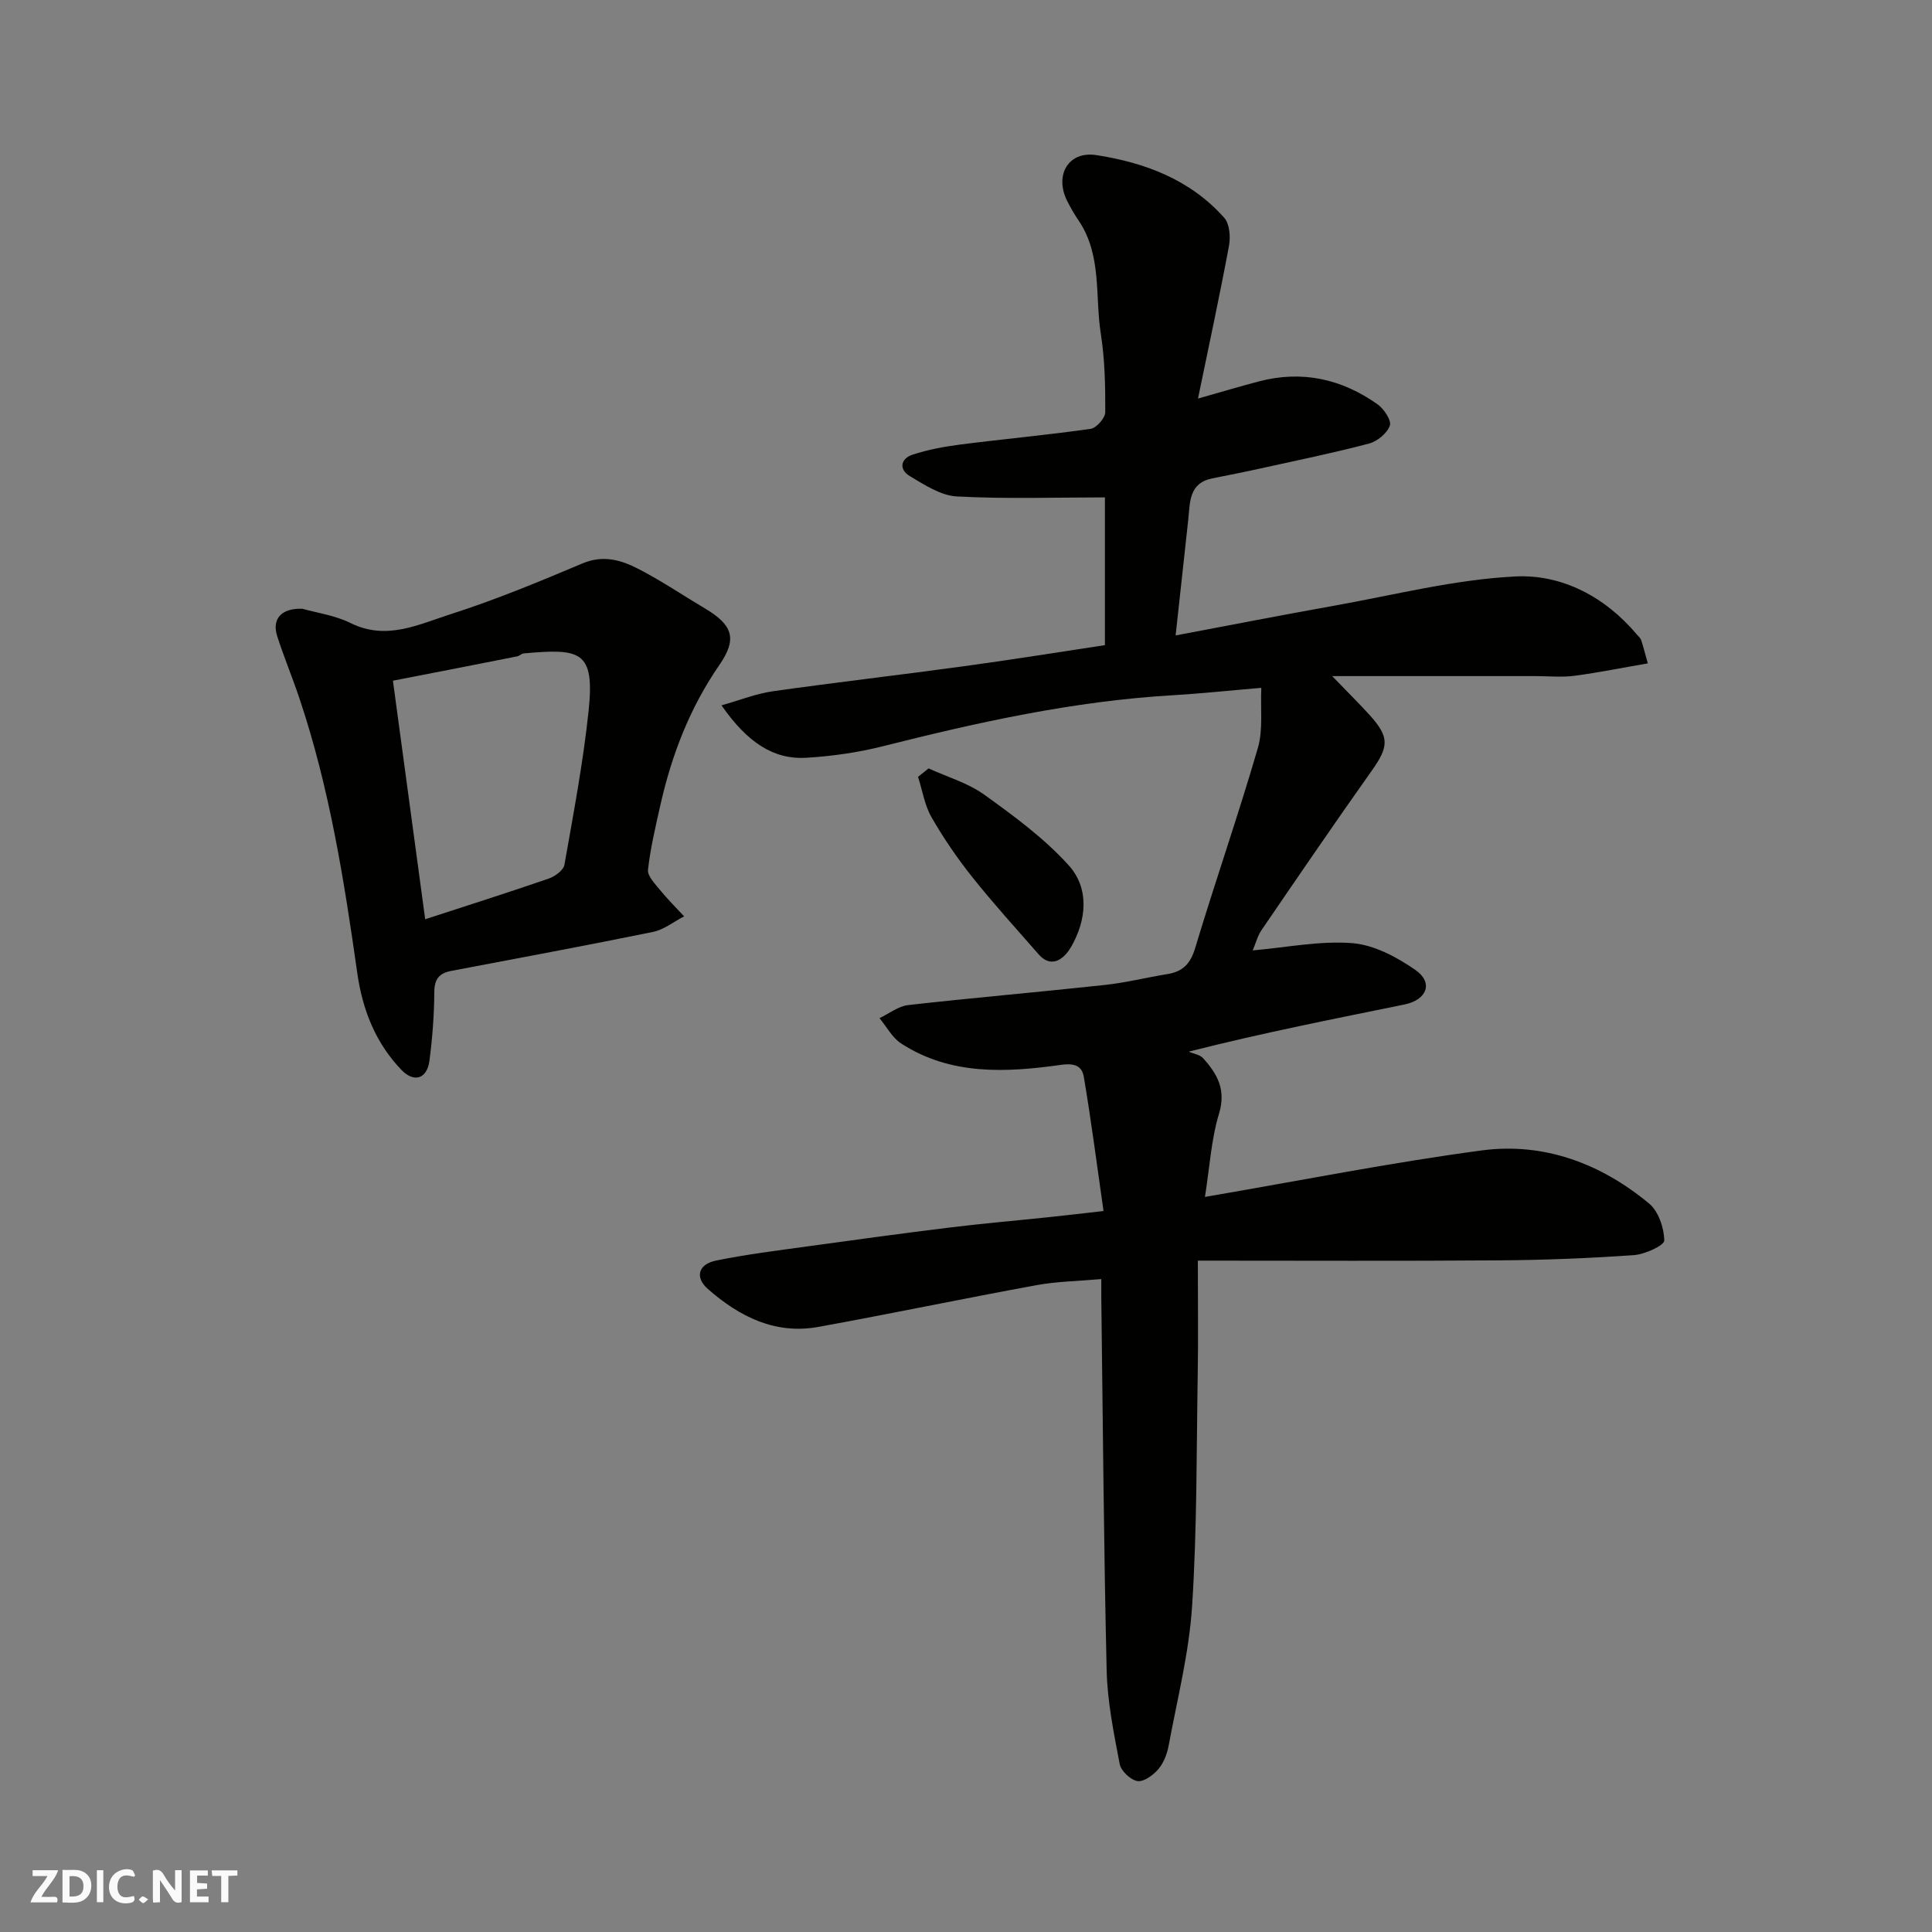
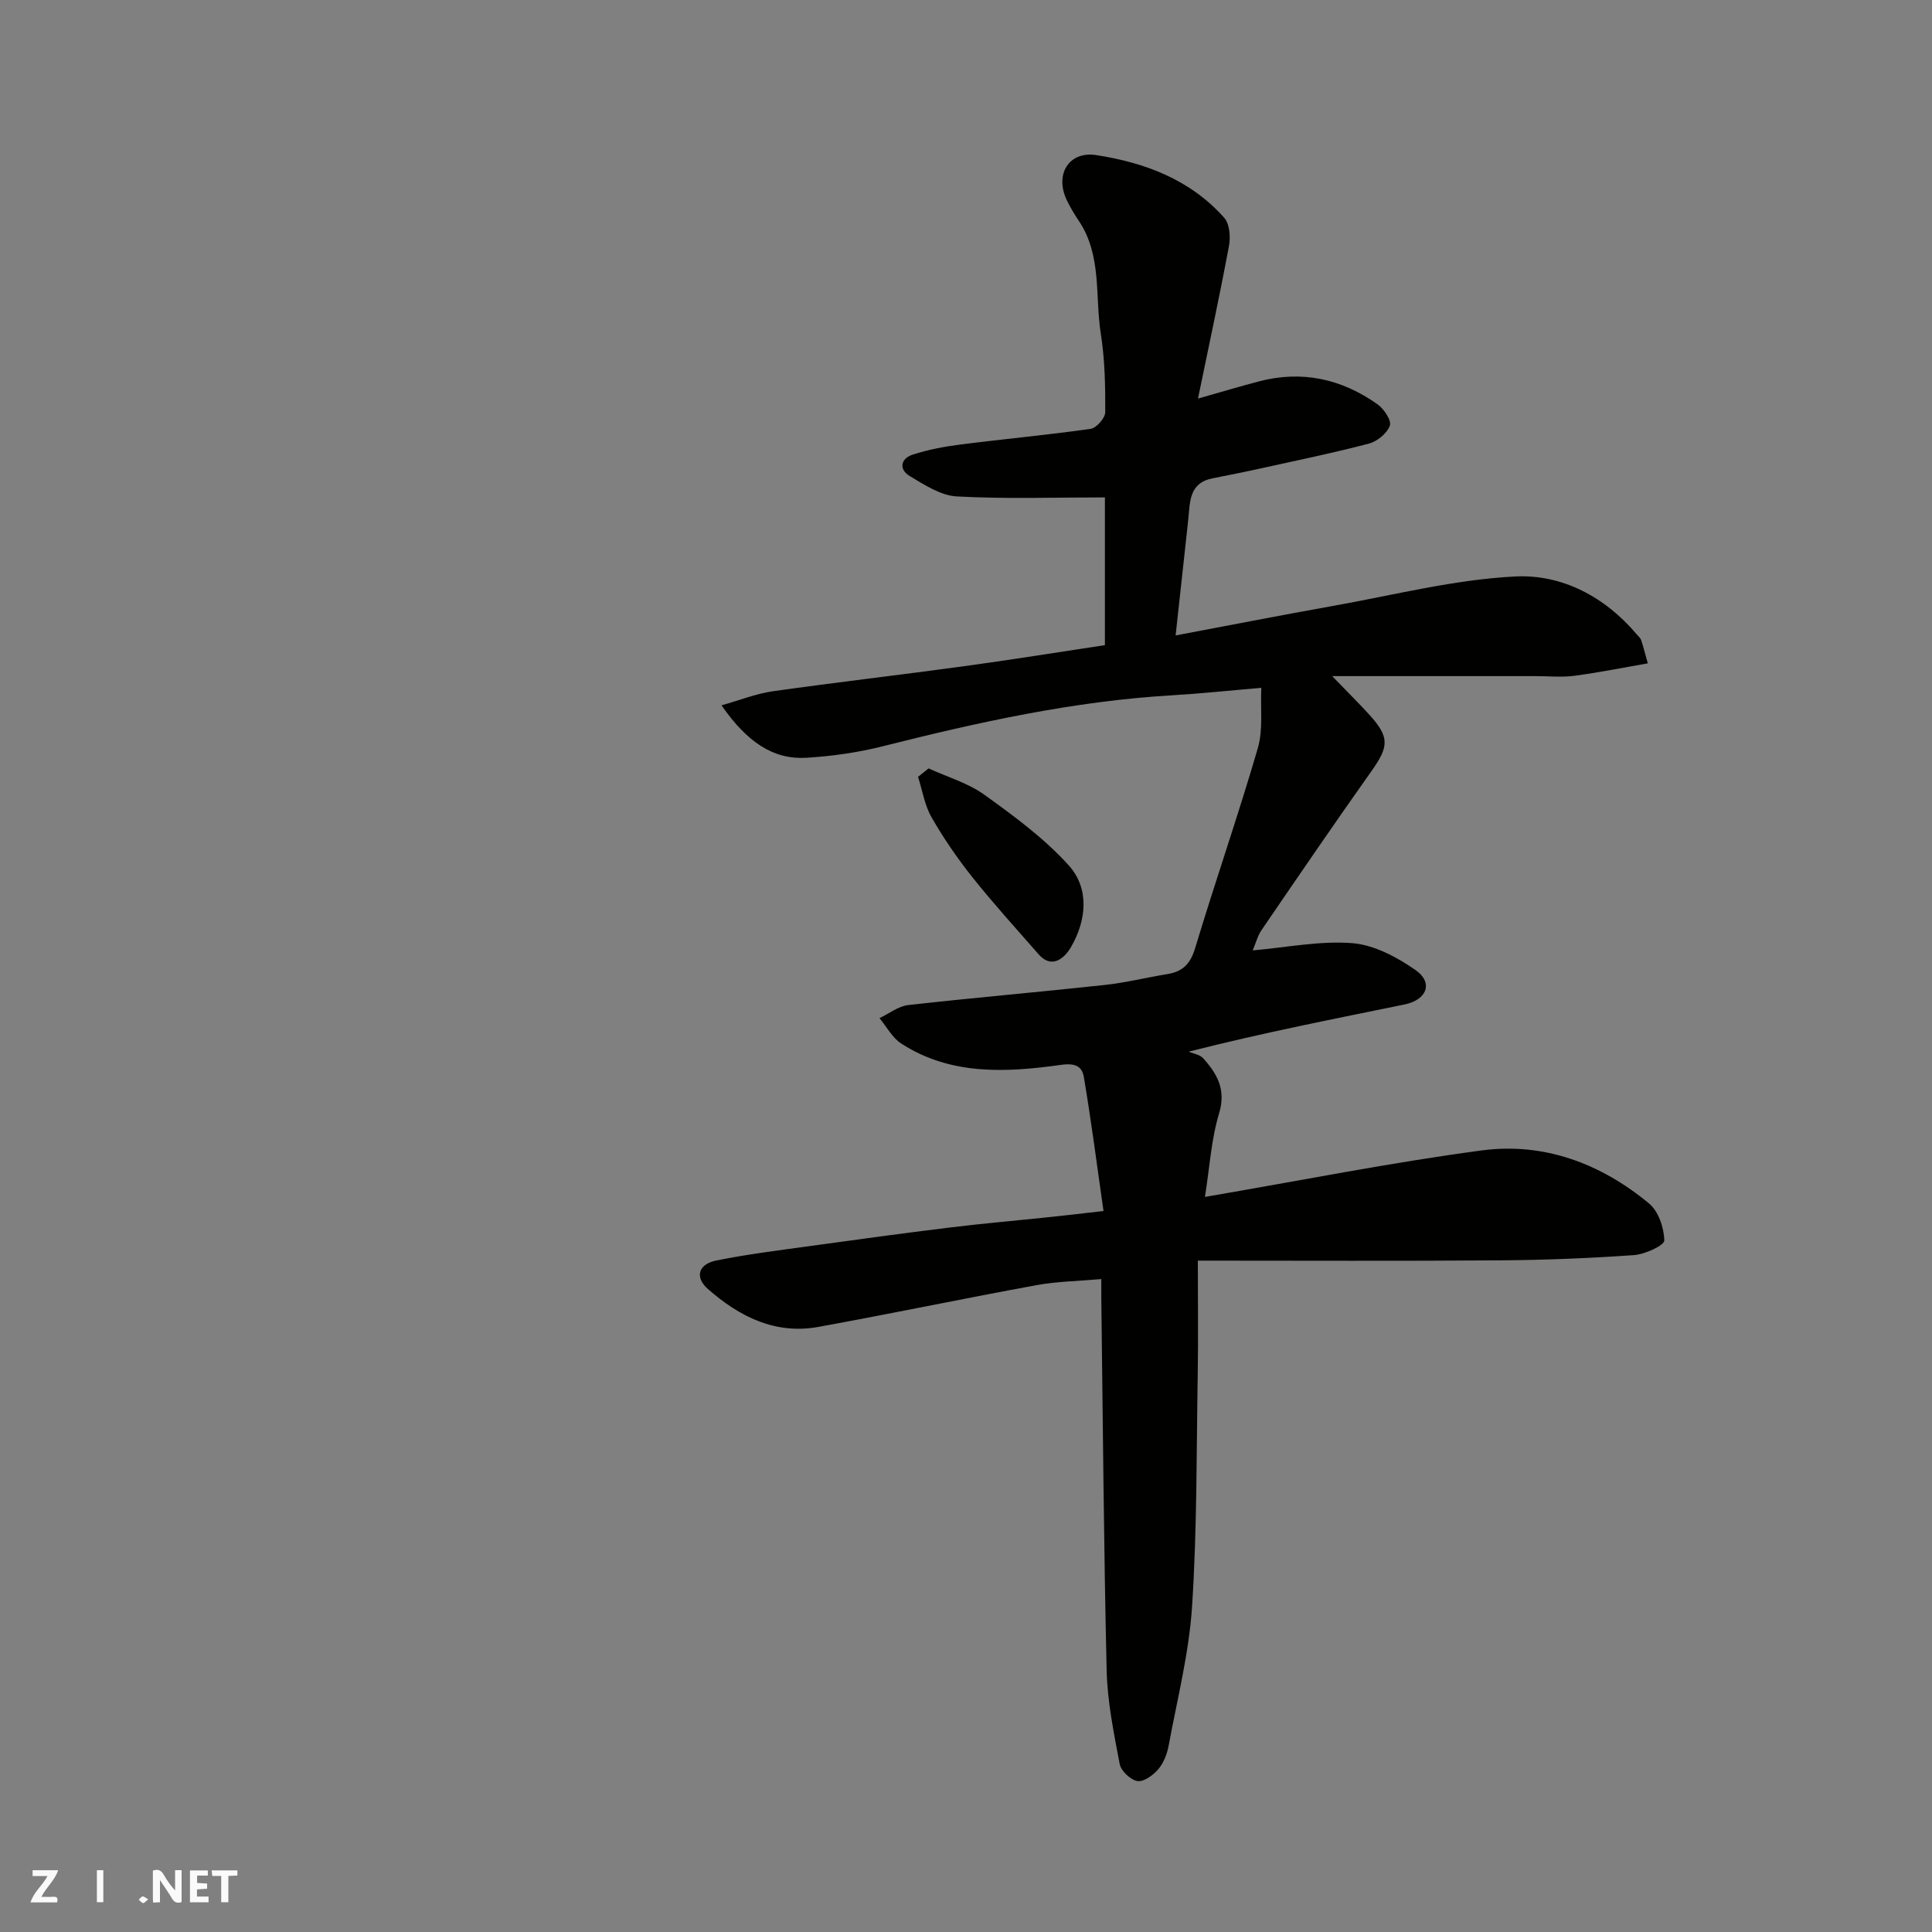
<svg xmlns="http://www.w3.org/2000/svg" enable-background="new 0 0 400 400" viewBox="0 0 400 400">
  <rect x="0" y="0" width="400" height="400" fill="#808080" stroke="none" />
  <g fill="#fafafb">
    <path d="m37.59 393.81c-.92.31-1.52.05-2-.78-.7-1.2-1.52-2.34-2.47-3.78v4.59c-.55.03-.95.05-1.41.07-.03-.37-.06-.64-.06-.91 0-1.91 0-3.81 0-5.7 1.13-.41 1.77-.03 2.29.91.62 1.11 1.38 2.14 2.31 3.19v-4.2h1.35v6.61z" />
-     <path d="m12.94 393.88v-6.75c1.9.19 3.93-.54 5.37 1.29.8 1.01.78 2.88.03 3.97-1.37 1.97-3.4 1.51-5.4 1.49m1.45-1.22c2.04.12 2.92-.58 2.89-2.21-.03-1.51-.98-2.19-2.89-2z" />
    <path d="m11.81 393.87h-5.49c.68-2.18 2.47-3.48 3.51-5.45h-3.08v-1.21h5.29c-.71 2.13-2.44 3.48-3.47 5.51.86 0 1.63.04 2.39-.01.79-.05 1.14.21.85 1.16" />
    <path d="m39.33 393.86v-6.61h3.7v1.07h-2.22v1.52c.68.04 1.34.09 2.07.13v1.07c-.72.05-1.38.09-2.1.14v1.48h2.4v1.19h-3.85z" />
-     <path d="m27.71 388.56c-1.15-.3-2.46-.61-3.1.64-.37.73-.41 1.93-.06 2.67.63 1.35 1.99.93 3.17.68.35.94-.01 1.32-.93 1.46-1.62.25-3.05-.27-3.76-1.48-.73-1.24-.6-3.03.31-4.17.88-1.11 2.71-1.7 4-1.16.32.13.44.74.65 1.12-.1.08-.19.16-.28.24" />
    <path d="m49.15 387.24v1.07c-.59.02-1.17.05-1.87.08v5.44h-1.48v-5.44h-1.85c-.05-.4-.08-.73-.13-1.15z" />
    <path d="m20.06 387.21h1.33v6.62h-1.33z" />
    <path d="m30.68 393.25c-.49.38-.8.79-1.05.76-.32-.05-.6-.45-.9-.7.26-.24.51-.64.8-.67.29-.04.62.3 1.15.61" />
  </g>
  <path d="m248 261c0 8.79.1 16.02-.02 23.25-.27 16.1-.13 32.24-1.17 48.29-.63 9.7-3.08 19.29-4.86 28.9-.32 1.72-1.04 3.58-2.15 4.87-1.05 1.23-3.01 2.65-4.31 2.44-1.43-.24-3.4-2.1-3.67-3.53-1.22-6.41-2.55-12.91-2.7-19.4-.6-25.76-.78-51.53-1.11-77.3-.01-.97 0-1.94 0-3.7-4.76.42-9.16.48-13.43 1.26-15.06 2.76-30.06 5.9-45.13 8.64-8.96 1.63-16.4-2.15-22.88-7.84-2.77-2.43-1.99-5.14 1.67-5.89 6.38-1.3 12.87-2.1 19.33-2.99 9.73-1.35 19.46-2.68 29.2-3.87 6.85-.84 13.72-1.43 20.58-2.15 3.4-.36 6.8-.76 11.12-1.25-1.35-9.44-2.53-18.62-4.07-27.74-.35-2.07-1.6-2.96-4.67-2.53-11.35 1.59-22.87 2.25-33.16-4.42-1.85-1.2-3-3.47-4.48-5.24 1.98-.94 3.88-2.48 5.94-2.71 13.54-1.53 27.12-2.69 40.67-4.16 4.37-.47 8.68-1.56 13.03-2.26 3.19-.52 4.75-2.17 5.72-5.4 4.17-13.84 8.93-27.5 12.97-41.38 1.12-3.85.52-8.19.72-12.48-6.52.55-12.53 1.19-18.55 1.55-20.33 1.2-40.08 5.57-59.75 10.53-5.19 1.31-10.59 2.08-15.93 2.4-6.7.4-12.17-3.13-17.53-10.86 3.79-1.06 7.14-2.41 10.62-2.91 13.13-1.86 26.31-3.37 39.46-5.17 9.7-1.32 19.38-2.88 29.3-4.38 0-10.09 0-20.18 0-30.59-10.38 0-20.56.35-30.68-.2-3.32-.18-6.67-2.4-9.7-4.2-2.33-1.39-1.94-3.63.57-4.45 3.22-1.05 6.62-1.68 10-2.11 8.94-1.14 17.93-1.96 26.85-3.23 1.2-.17 3.02-2.24 3.03-3.44.03-5.42-.08-10.91-.92-16.25-1.23-7.83.25-16.22-4.55-23.37-.91-1.35-1.74-2.76-2.46-4.22-2.59-5.3.32-10.28 6.06-9.4 10.08 1.55 19.51 5.09 26.51 12.99 1.12 1.26 1.32 3.95.98 5.8-1.94 10.38-4.17 20.71-6.42 31.62 4.96-1.41 8.76-2.54 12.59-3.55 8.96-2.36 17.19-.52 24.61 4.76 1.32.94 2.91 3.34 2.52 4.4-.58 1.59-2.61 3.26-4.33 3.71-7.39 1.95-14.89 3.48-22.36 5.13-3.34.74-6.7 1.4-10.06 2.07-4.9.99-4.6 4.98-4.99 8.59-.85 7.8-1.7 15.6-2.61 23.93 10.86-2.04 21.79-4.19 32.74-6.14 12.52-2.23 25.02-5.45 37.64-6.07 9.62-.47 18.53 4.21 25.1 12 .32.38.75.73.9 1.17.42 1.22.72 2.48 1.38 4.82-5.14.89-10.17 1.91-15.23 2.58-2.62.34-5.33.06-7.99.06-13.6 0-27.2 0-42.13 0 3.41 3.54 5.69 5.77 7.82 8.13 4.08 4.54 3.9 6.47.38 11.45-7.74 10.92-15.29 21.98-22.84 33.03-.81 1.19-1.17 2.68-1.81 4.18 7.03-.61 13.91-2.03 20.63-1.5 4.51.36 9.23 2.89 13.08 5.57 3.71 2.58 2.4 6.16-2.25 7.12-14.49 2.97-29 5.79-44.71 9.77 1.01.44 2.3.61 2.97 1.35 2.93 3.24 4.81 6.51 3.31 11.47-1.63 5.39-1.95 11.18-2.92 17.26 19.72-3.37 38.44-7.11 57.33-9.63 12.87-1.71 24.65 2.72 34.62 10.99 1.95 1.62 3.11 5.05 3.15 7.66.01 1.03-4.02 2.87-6.3 3.03-9.24.65-18.51 1.02-27.77 1.08-20.25.16-40.5.06-62.5.06z" fill="#010100" />
-   <path d="m62.61 126.04c2.87.82 6.71 1.34 10 2.97 7.4 3.66 14.07.26 20.66-1.84 9.28-2.97 18.33-6.72 27.32-10.52 4.26-1.8 7.97-.72 11.51 1.1 4.78 2.45 9.25 5.49 13.88 8.24 5.65 3.37 6.76 6.19 2.97 11.67-6.13 8.88-9.88 18.62-12.22 29-1 4.44-2.06 8.9-2.57 13.41-.14 1.27 1.41 2.87 2.43 4.12 1.57 1.93 3.35 3.7 5.05 5.53-2.14 1.1-4.17 2.76-6.44 3.22-13.89 2.84-27.83 5.42-41.75 8.07-2.43.46-3.51 1.61-3.53 4.34-.03 4.76-.39 9.54-1.01 14.27-.49 3.73-3.17 4.63-5.8 1.89-5.35-5.57-8.05-12.41-9.14-20.05-2.72-19.21-5.76-38.37-11.97-56.85-1.45-4.32-3.2-8.54-4.6-12.87-1.15-3.53.77-5.87 5.21-5.7zm18.74 14.89c2.2 16.26 4.41 32.6 6.68 49.39 8.93-2.91 17.29-5.56 25.58-8.42 1.3-.45 3.05-1.73 3.25-2.86 1.87-10.61 3.89-21.23 5.01-31.94 1.3-12.43-1.75-12.86-13.45-11.82-.46.04-.86.52-1.33.61-8.14 1.62-16.3 3.21-25.74 5.04z" fill="#010100" />
  <path d="m192.25 159.09c3.88 1.78 8.16 3.01 11.56 5.46 6.15 4.42 12.39 9.01 17.43 14.58 4.38 4.84 3.71 11.42.49 16.97-1.07 1.84-3.74 4.87-6.75 1.42-4.58-5.24-9.27-10.4-13.61-15.84-3.13-3.93-6.01-8.12-8.51-12.48-1.43-2.5-1.89-5.56-2.79-8.36.73-.59 1.46-1.17 2.18-1.75z" fill="#010100" />
</svg>